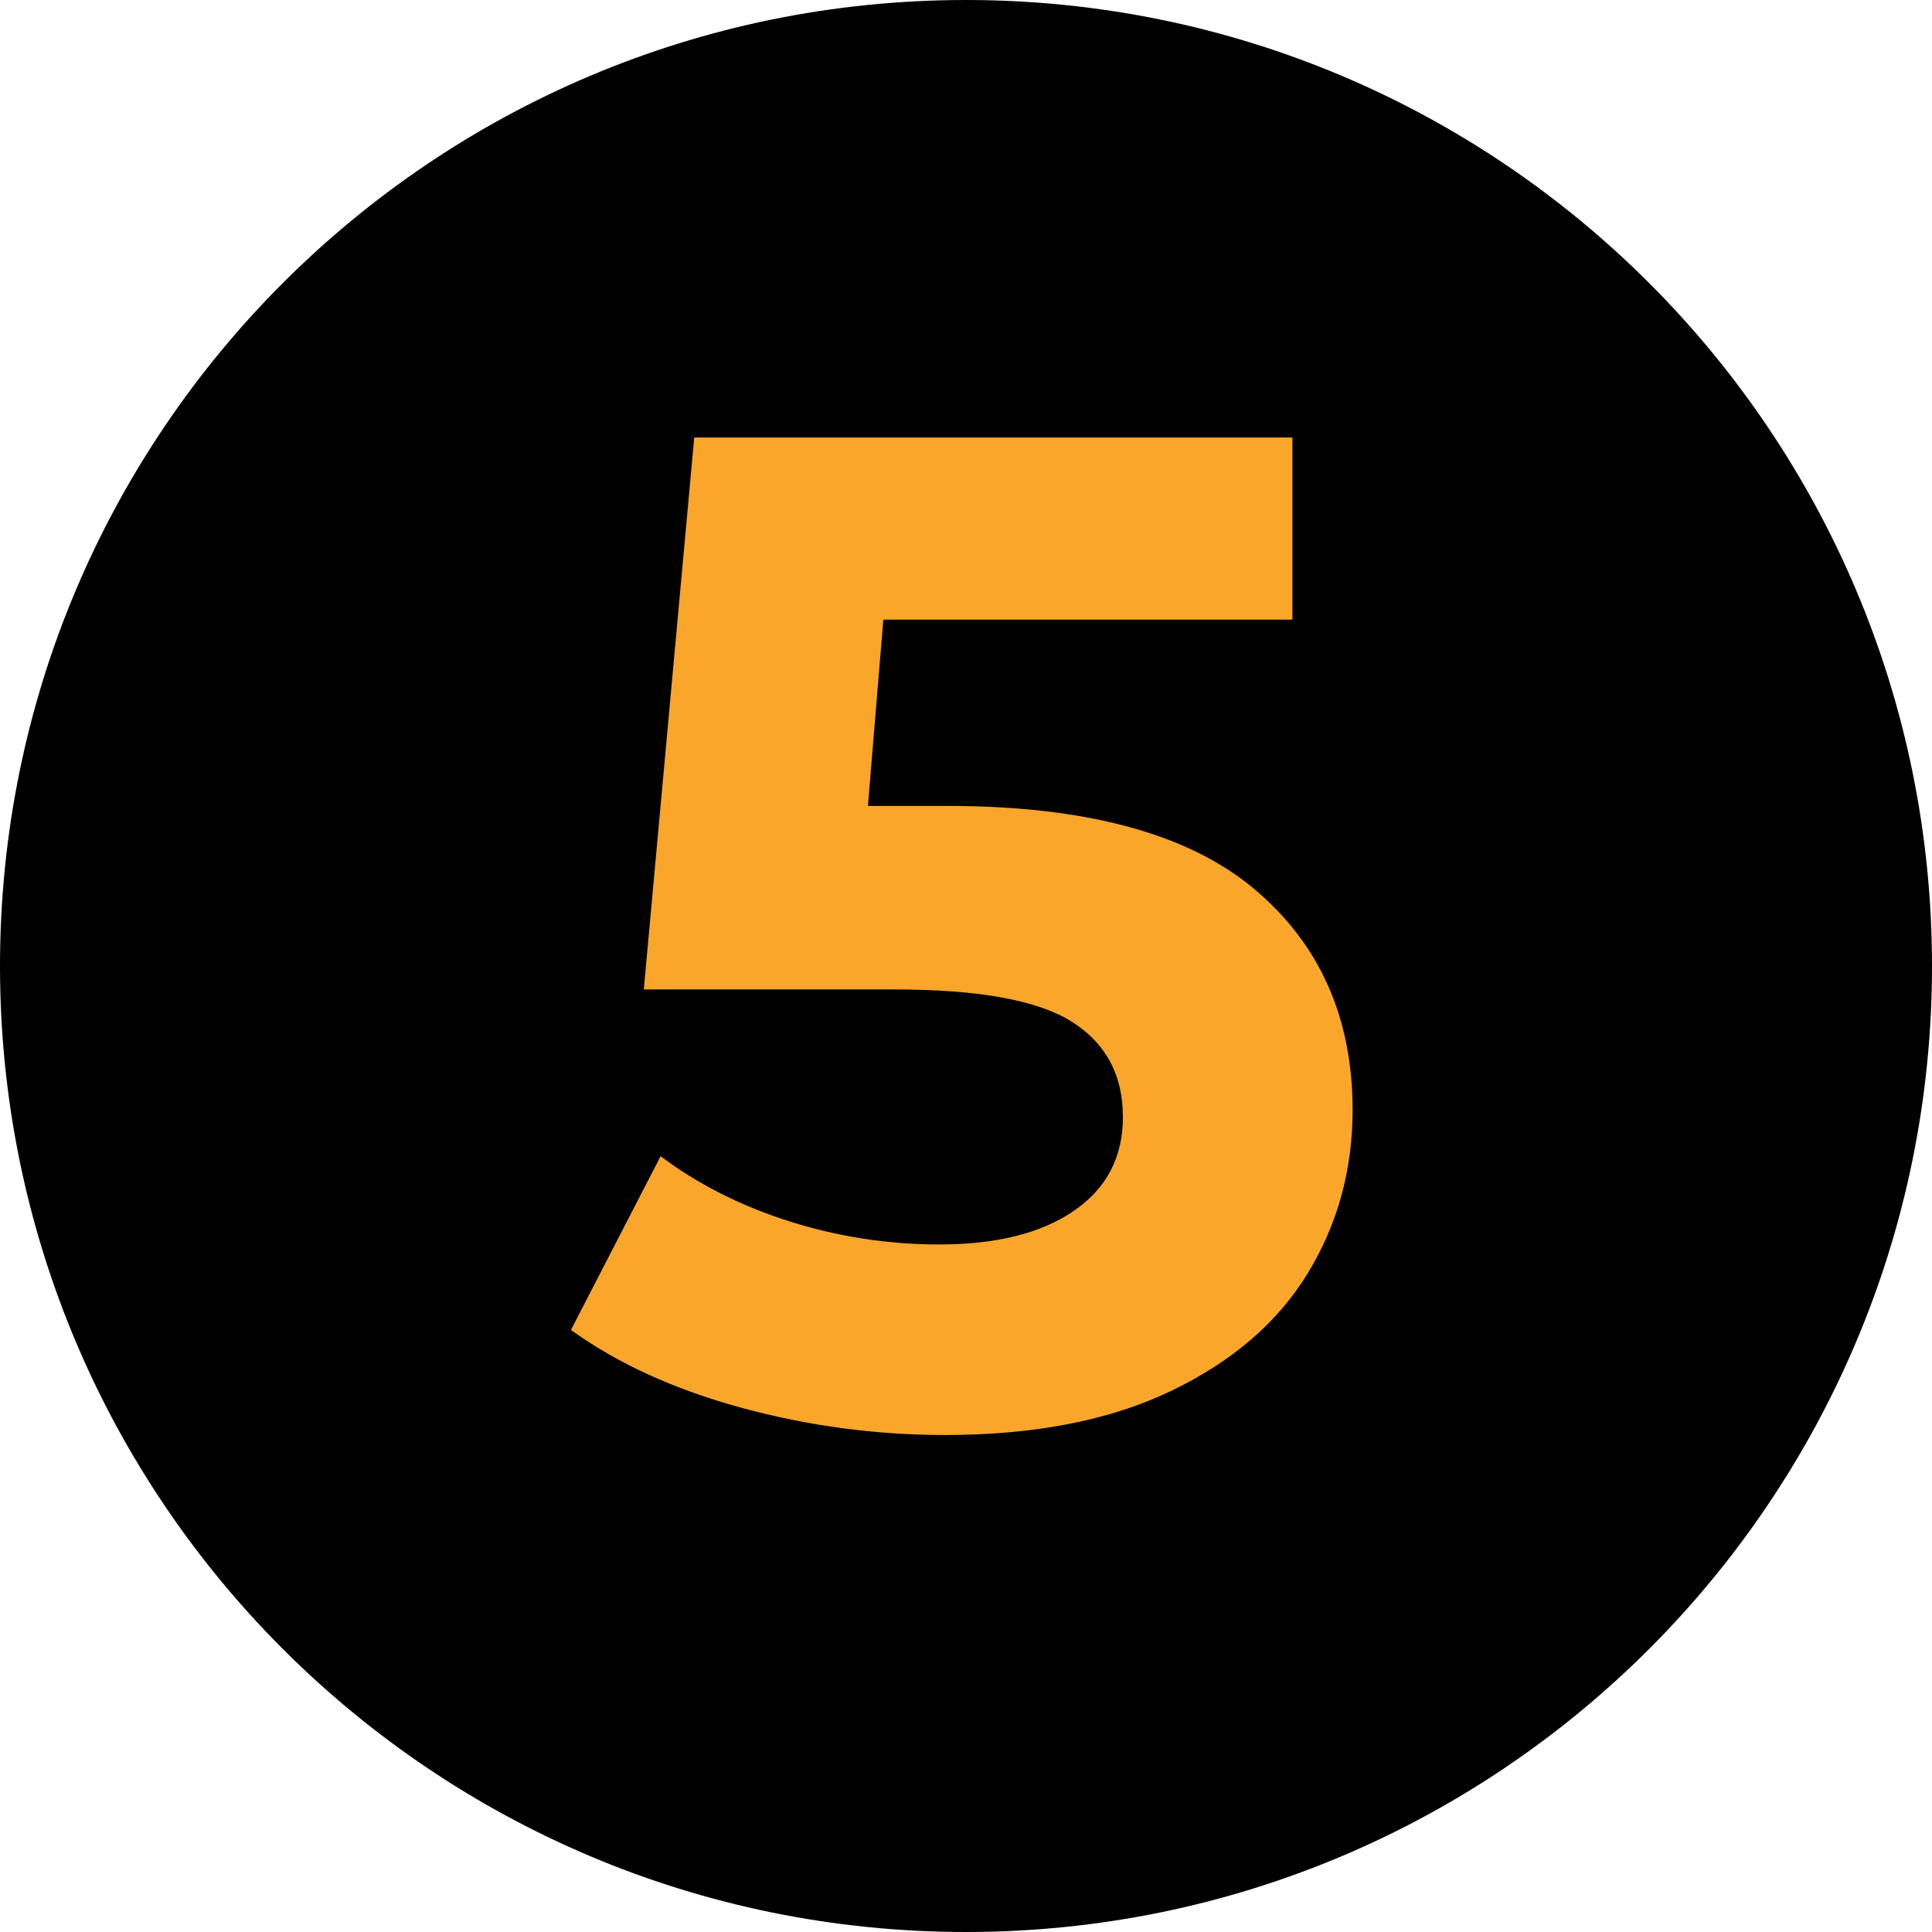
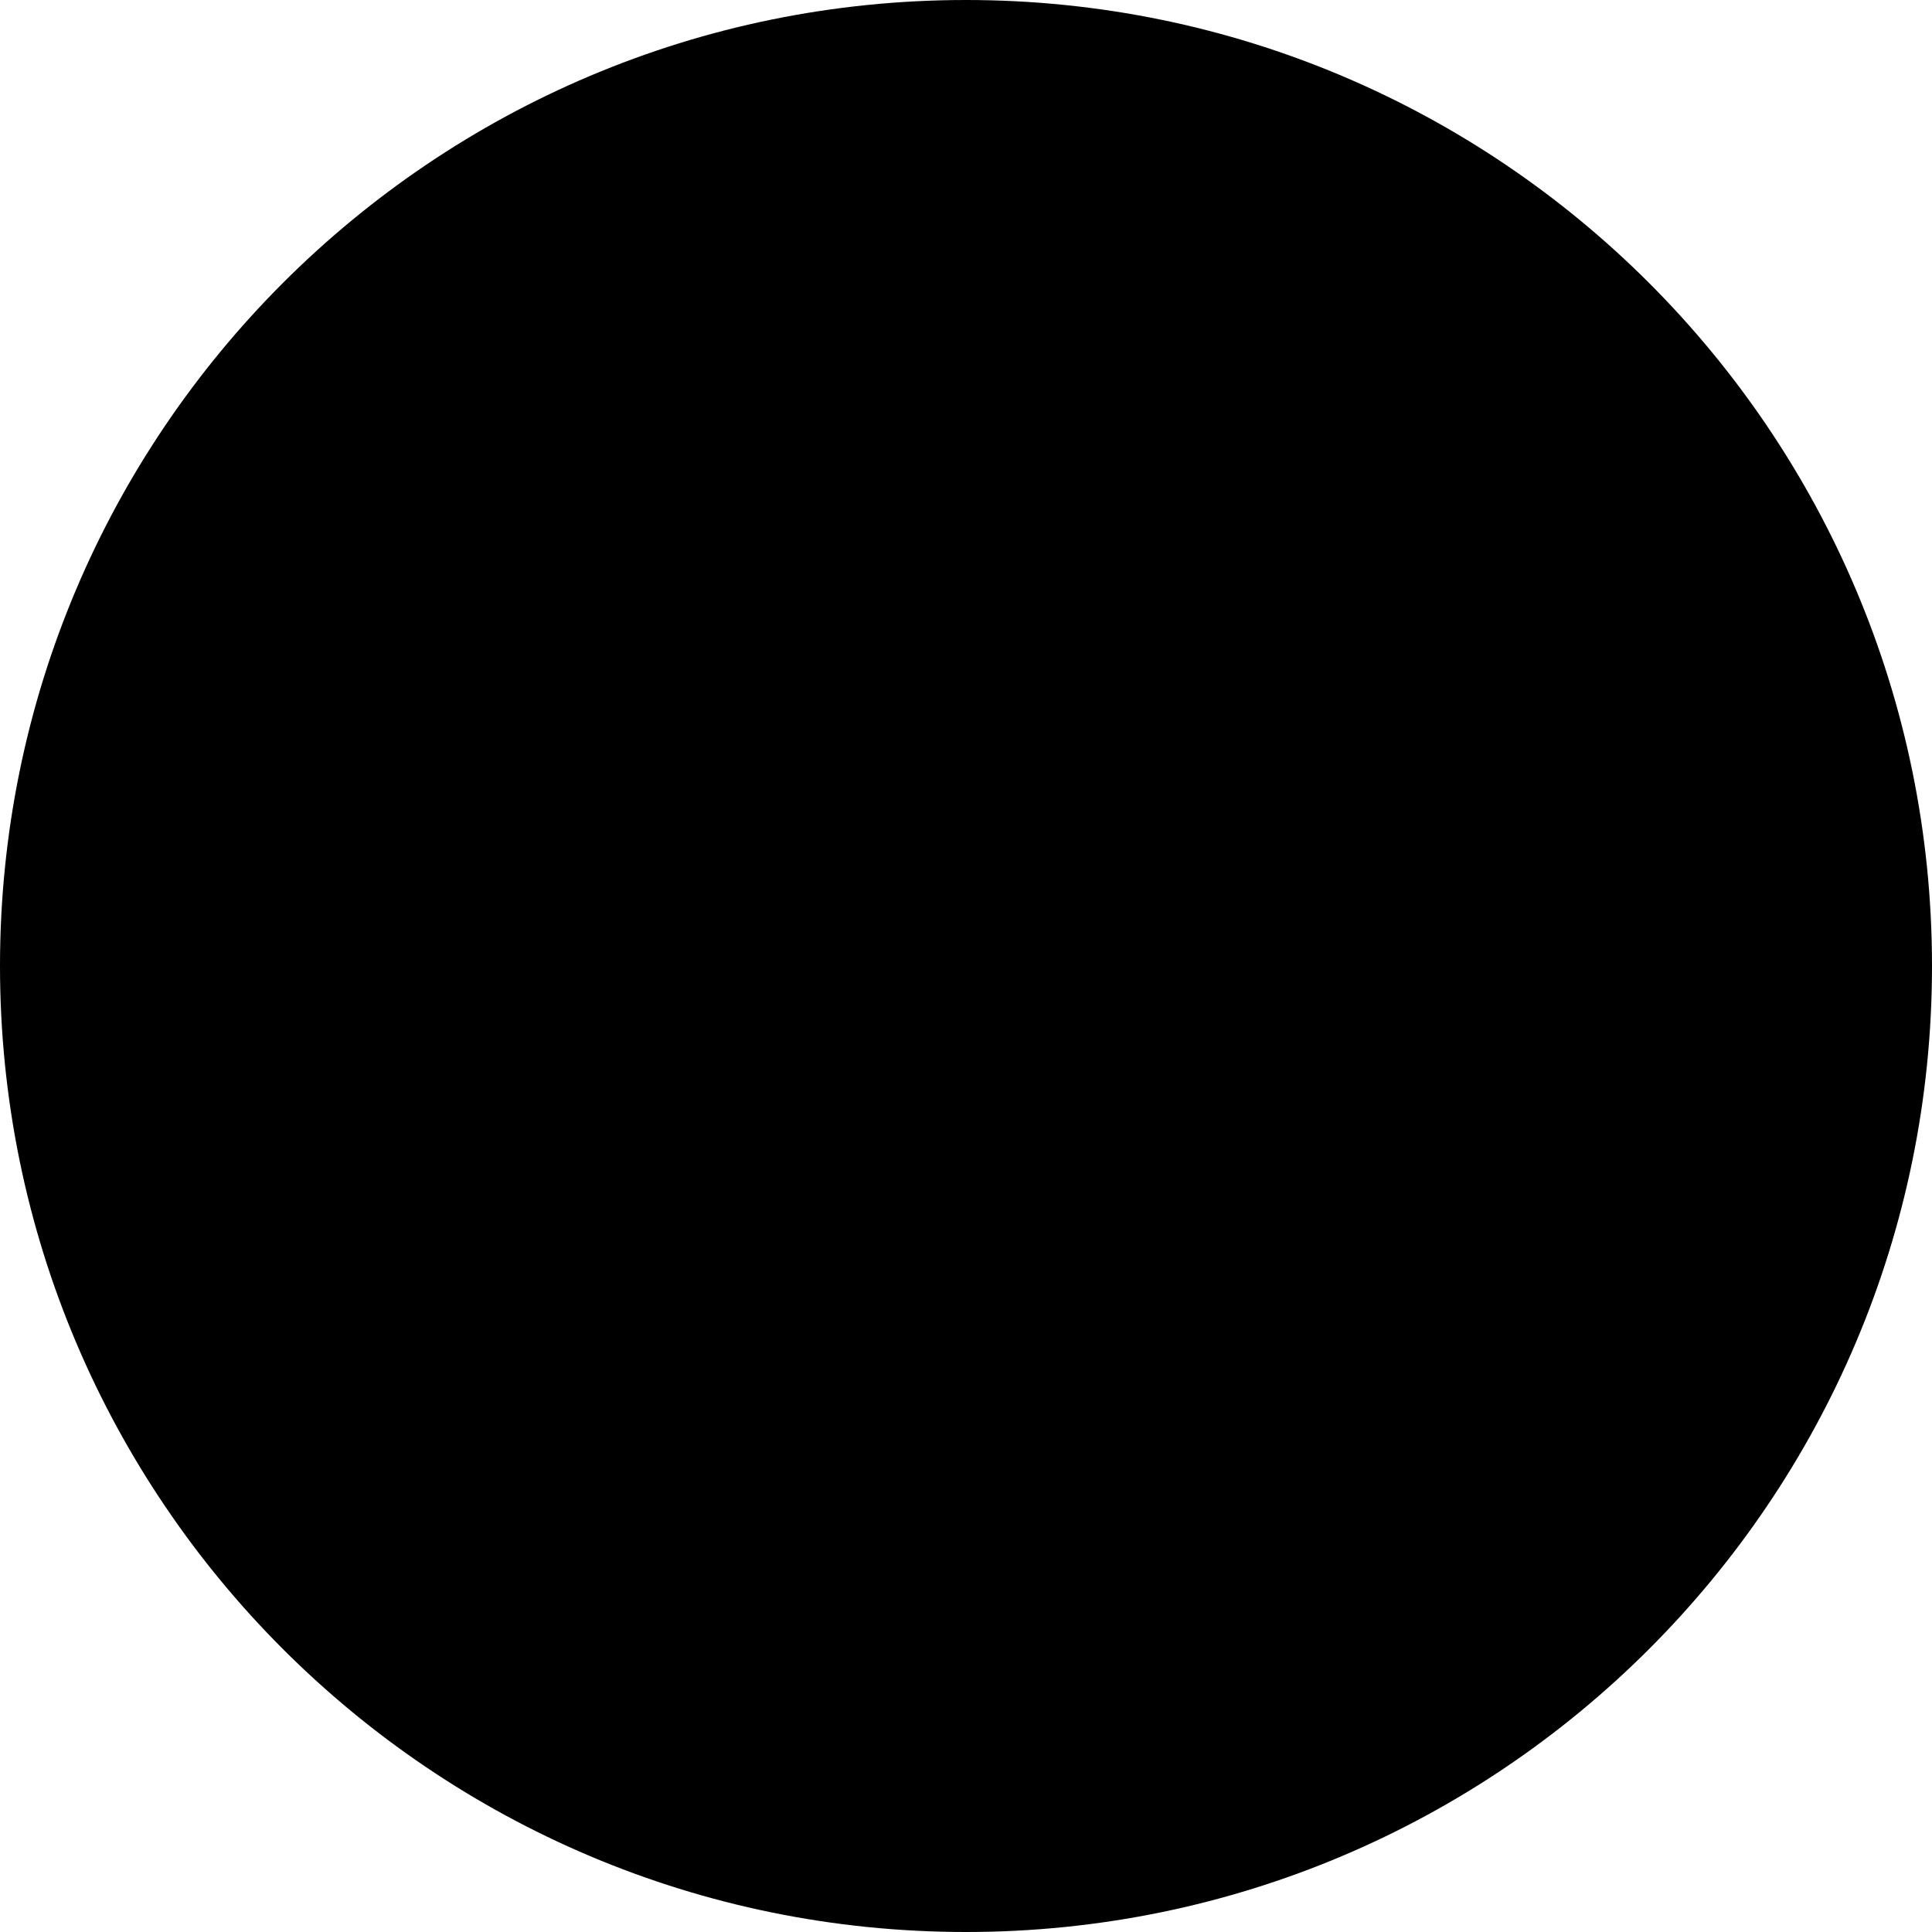
<svg xmlns="http://www.w3.org/2000/svg" id="Слой_1" x="0px" y="0px" width="55.164px" height="55.164px" viewBox="0 0 55.164 55.164" xml:space="preserve">
  <path fill-rule="evenodd" clip-rule="evenodd" d="M55.164,27.582c0,15.233-12.35,27.582-27.582,27.582l0,0 C12.348,55.164,0,42.815,0,27.582l0,0C0,12.349,12.348,0,27.582,0l0,0C42.814,0,55.164,12.349,55.164,27.582L55.164,27.582z" />
  <g>
-     <path fill="#FAA62B" d="M35.801,25.374c1.879,1.574,2.82,3.68,2.82,6.32c0,1.707-0.427,3.26-1.28,4.66 c-0.853,1.399-2.153,2.52-3.899,3.359c-1.747,0.84-3.9,1.261-6.46,1.261c-1.974,0-3.914-0.261-5.82-0.78 c-1.907-0.521-3.527-1.26-4.86-2.22l2.56-4.961c1.066,0.801,2.293,1.421,3.68,1.86c1.386,0.44,2.813,0.66,4.28,0.66 c1.626,0,2.906-0.32,3.84-0.96s1.4-1.533,1.4-2.68c0-1.2-0.487-2.106-1.46-2.721c-0.974-0.613-2.66-0.92-5.06-0.92h-7.16 l1.44-15.76h17.08v5.2h-11.68l-0.44,5.319h2.28C31.008,23.014,33.921,23.801,35.801,25.374z" />
-   </g>
+     </g>
</svg>